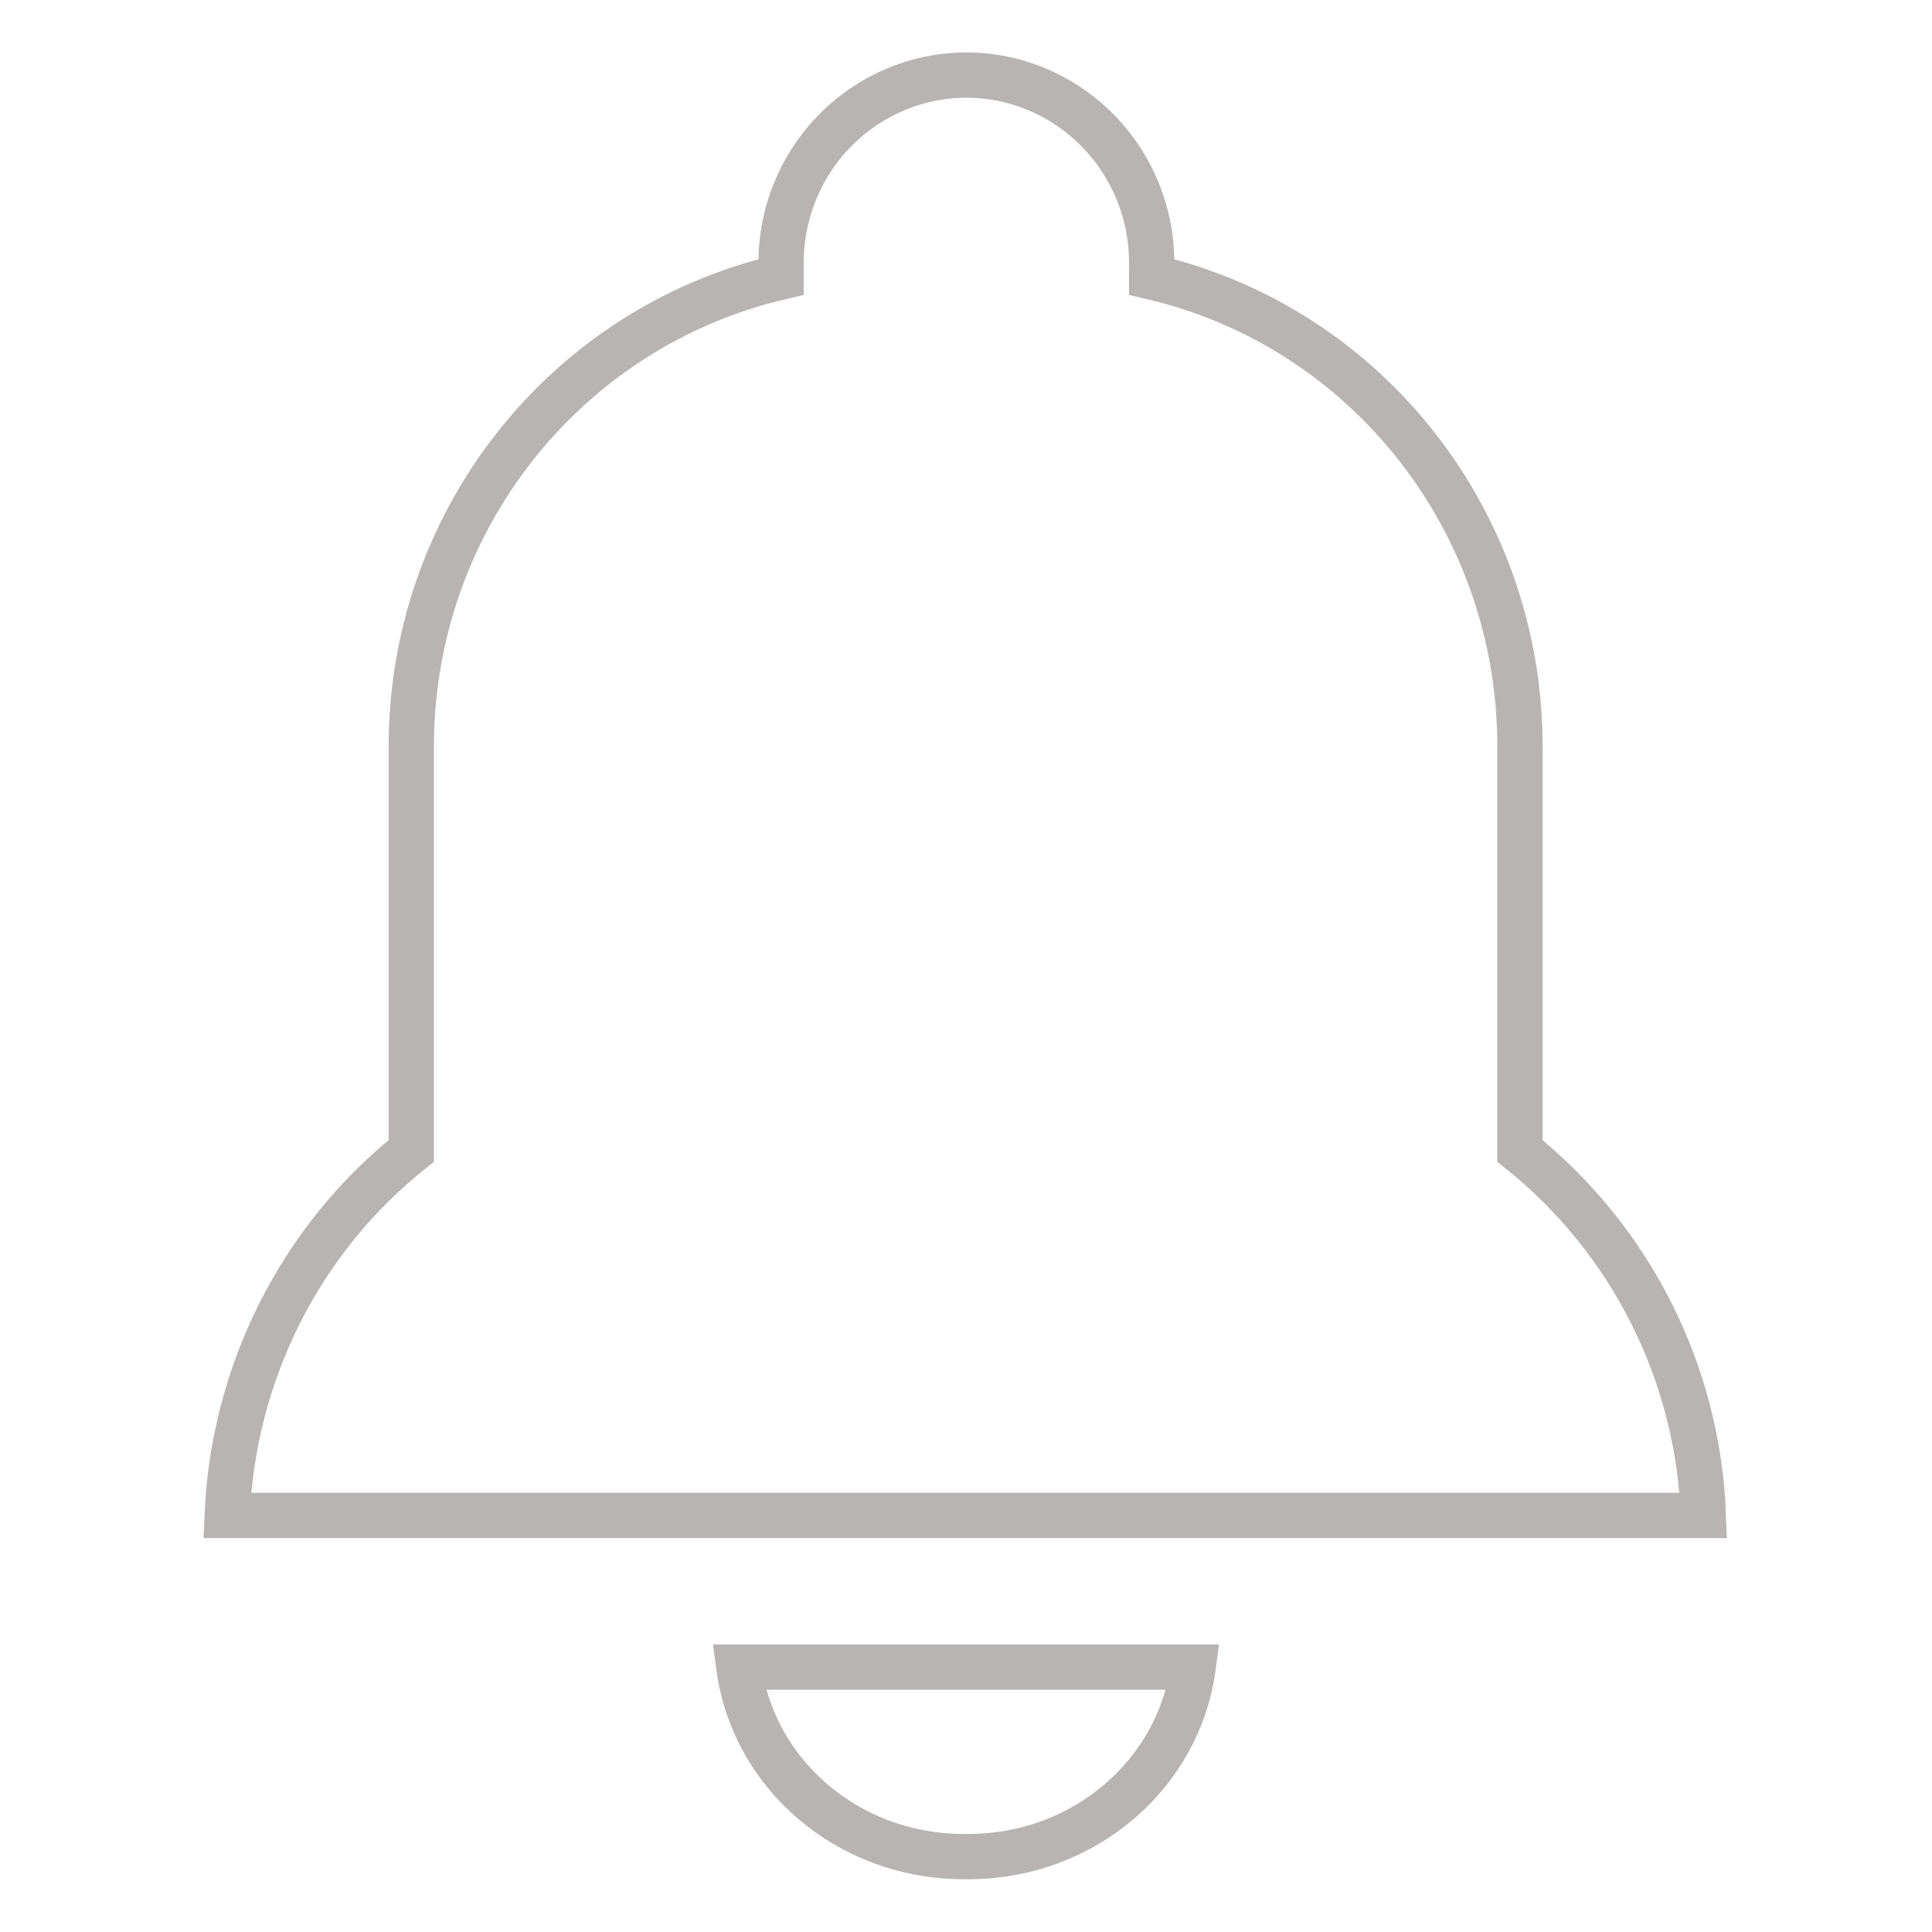
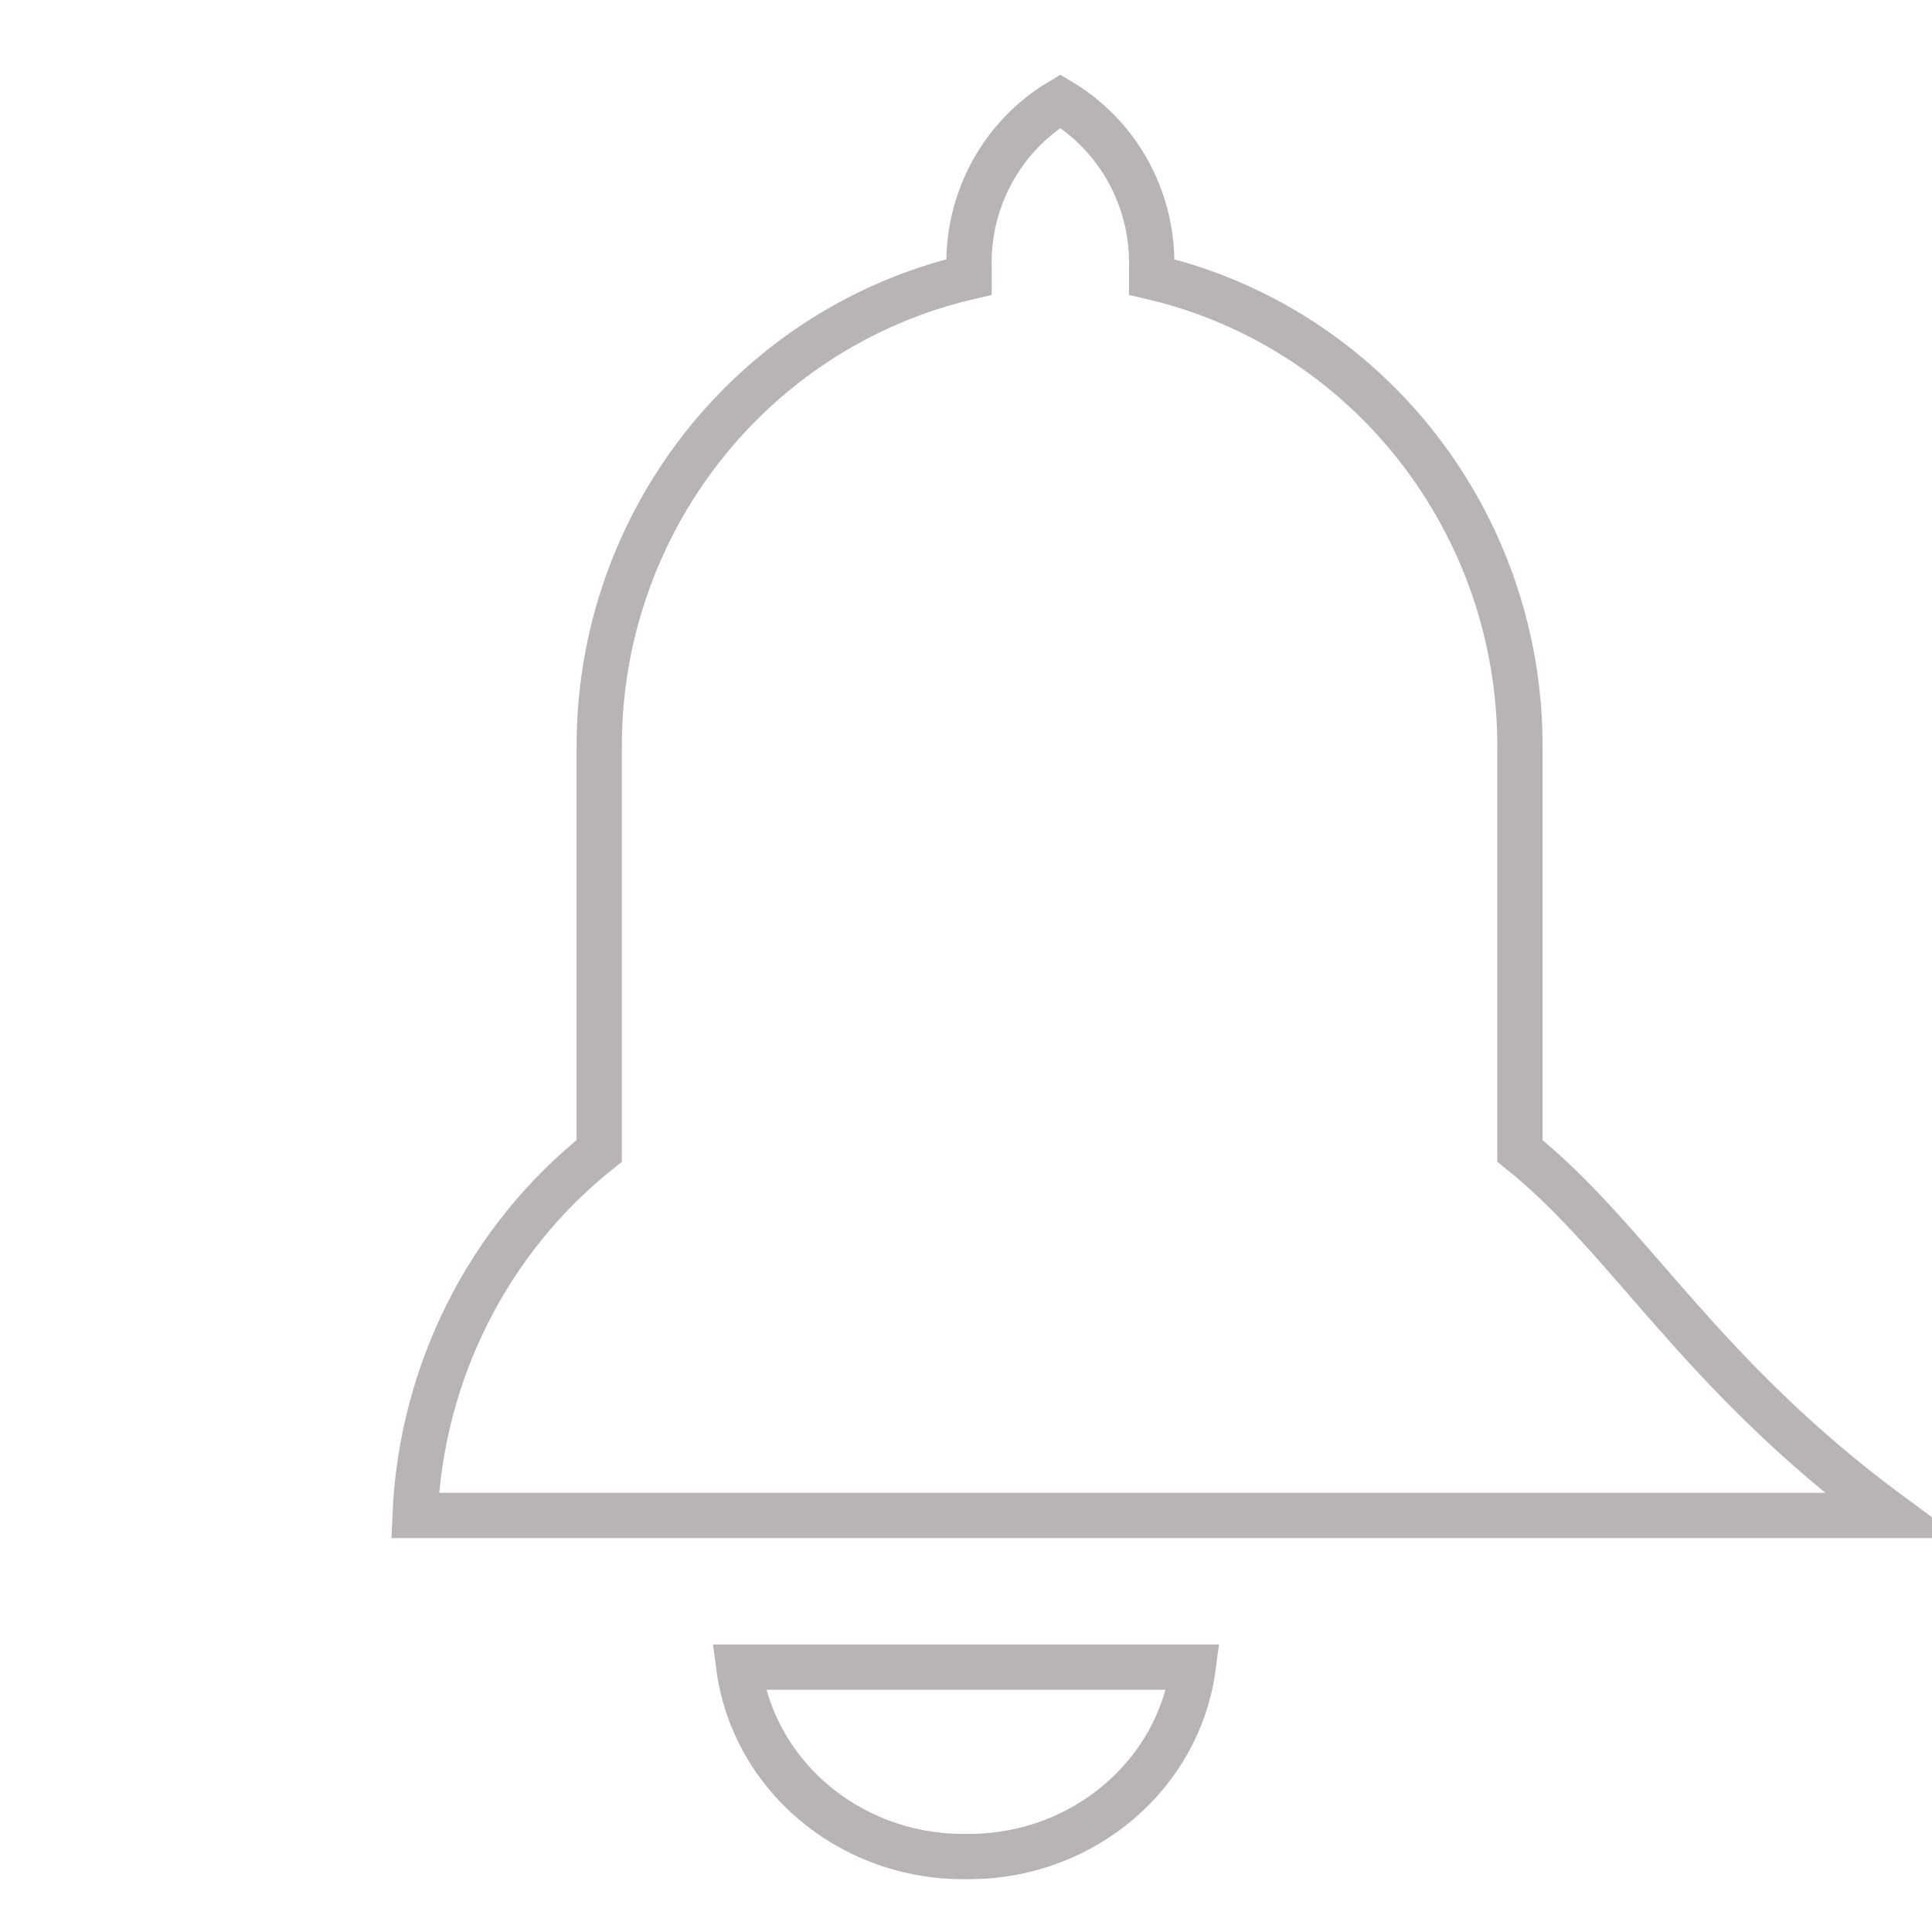
<svg xmlns="http://www.w3.org/2000/svg" version="1.1" x="0px" y="0px" viewBox="0 0 256 256" enable-background="new 0 0 256 256" xml:space="preserve">
  <g>
-     <path stroke-width="6" fill-opacity="0" stroke="#b8b4b4" d="M127.2,246h1.6c14.9-0.2,27.4-10.9,29.3-25.1H97.9C99.8,235.1,112.3,245.8,127.2,246z M201.4,152.5V99.3 c0.2-29.9-20.1-55.9-48.8-62.6v-1.3c0.2-9-4.4-17.4-12.1-22c-7.7-4.6-17.2-4.6-24.9,0c-7.7,4.6-12.3,13-12.1,22v1.3 c-28.8,6.7-49.2,32.7-49,62.6v53.2c-14.7,11.7-23.6,29.4-24.4,48.3h195.6C225,181.9,216.1,164.3,201.4,152.5L201.4,152.5z" />
+     <path stroke-width="6" fill-opacity="0" stroke="#b8b4b4" d="M127.2,246h1.6c14.9-0.2,27.4-10.9,29.3-25.1H97.9C99.8,235.1,112.3,245.8,127.2,246z M201.4,152.5V99.3 c0.2-29.9-20.1-55.9-48.8-62.6v-1.3c0.2-9-4.4-17.4-12.1-22c-7.7,4.6-12.3,13-12.1,22v1.3 c-28.8,6.7-49.2,32.7-49,62.6v53.2c-14.7,11.7-23.6,29.4-24.4,48.3h195.6C225,181.9,216.1,164.3,201.4,152.5L201.4,152.5z" />
  </g>
</svg>